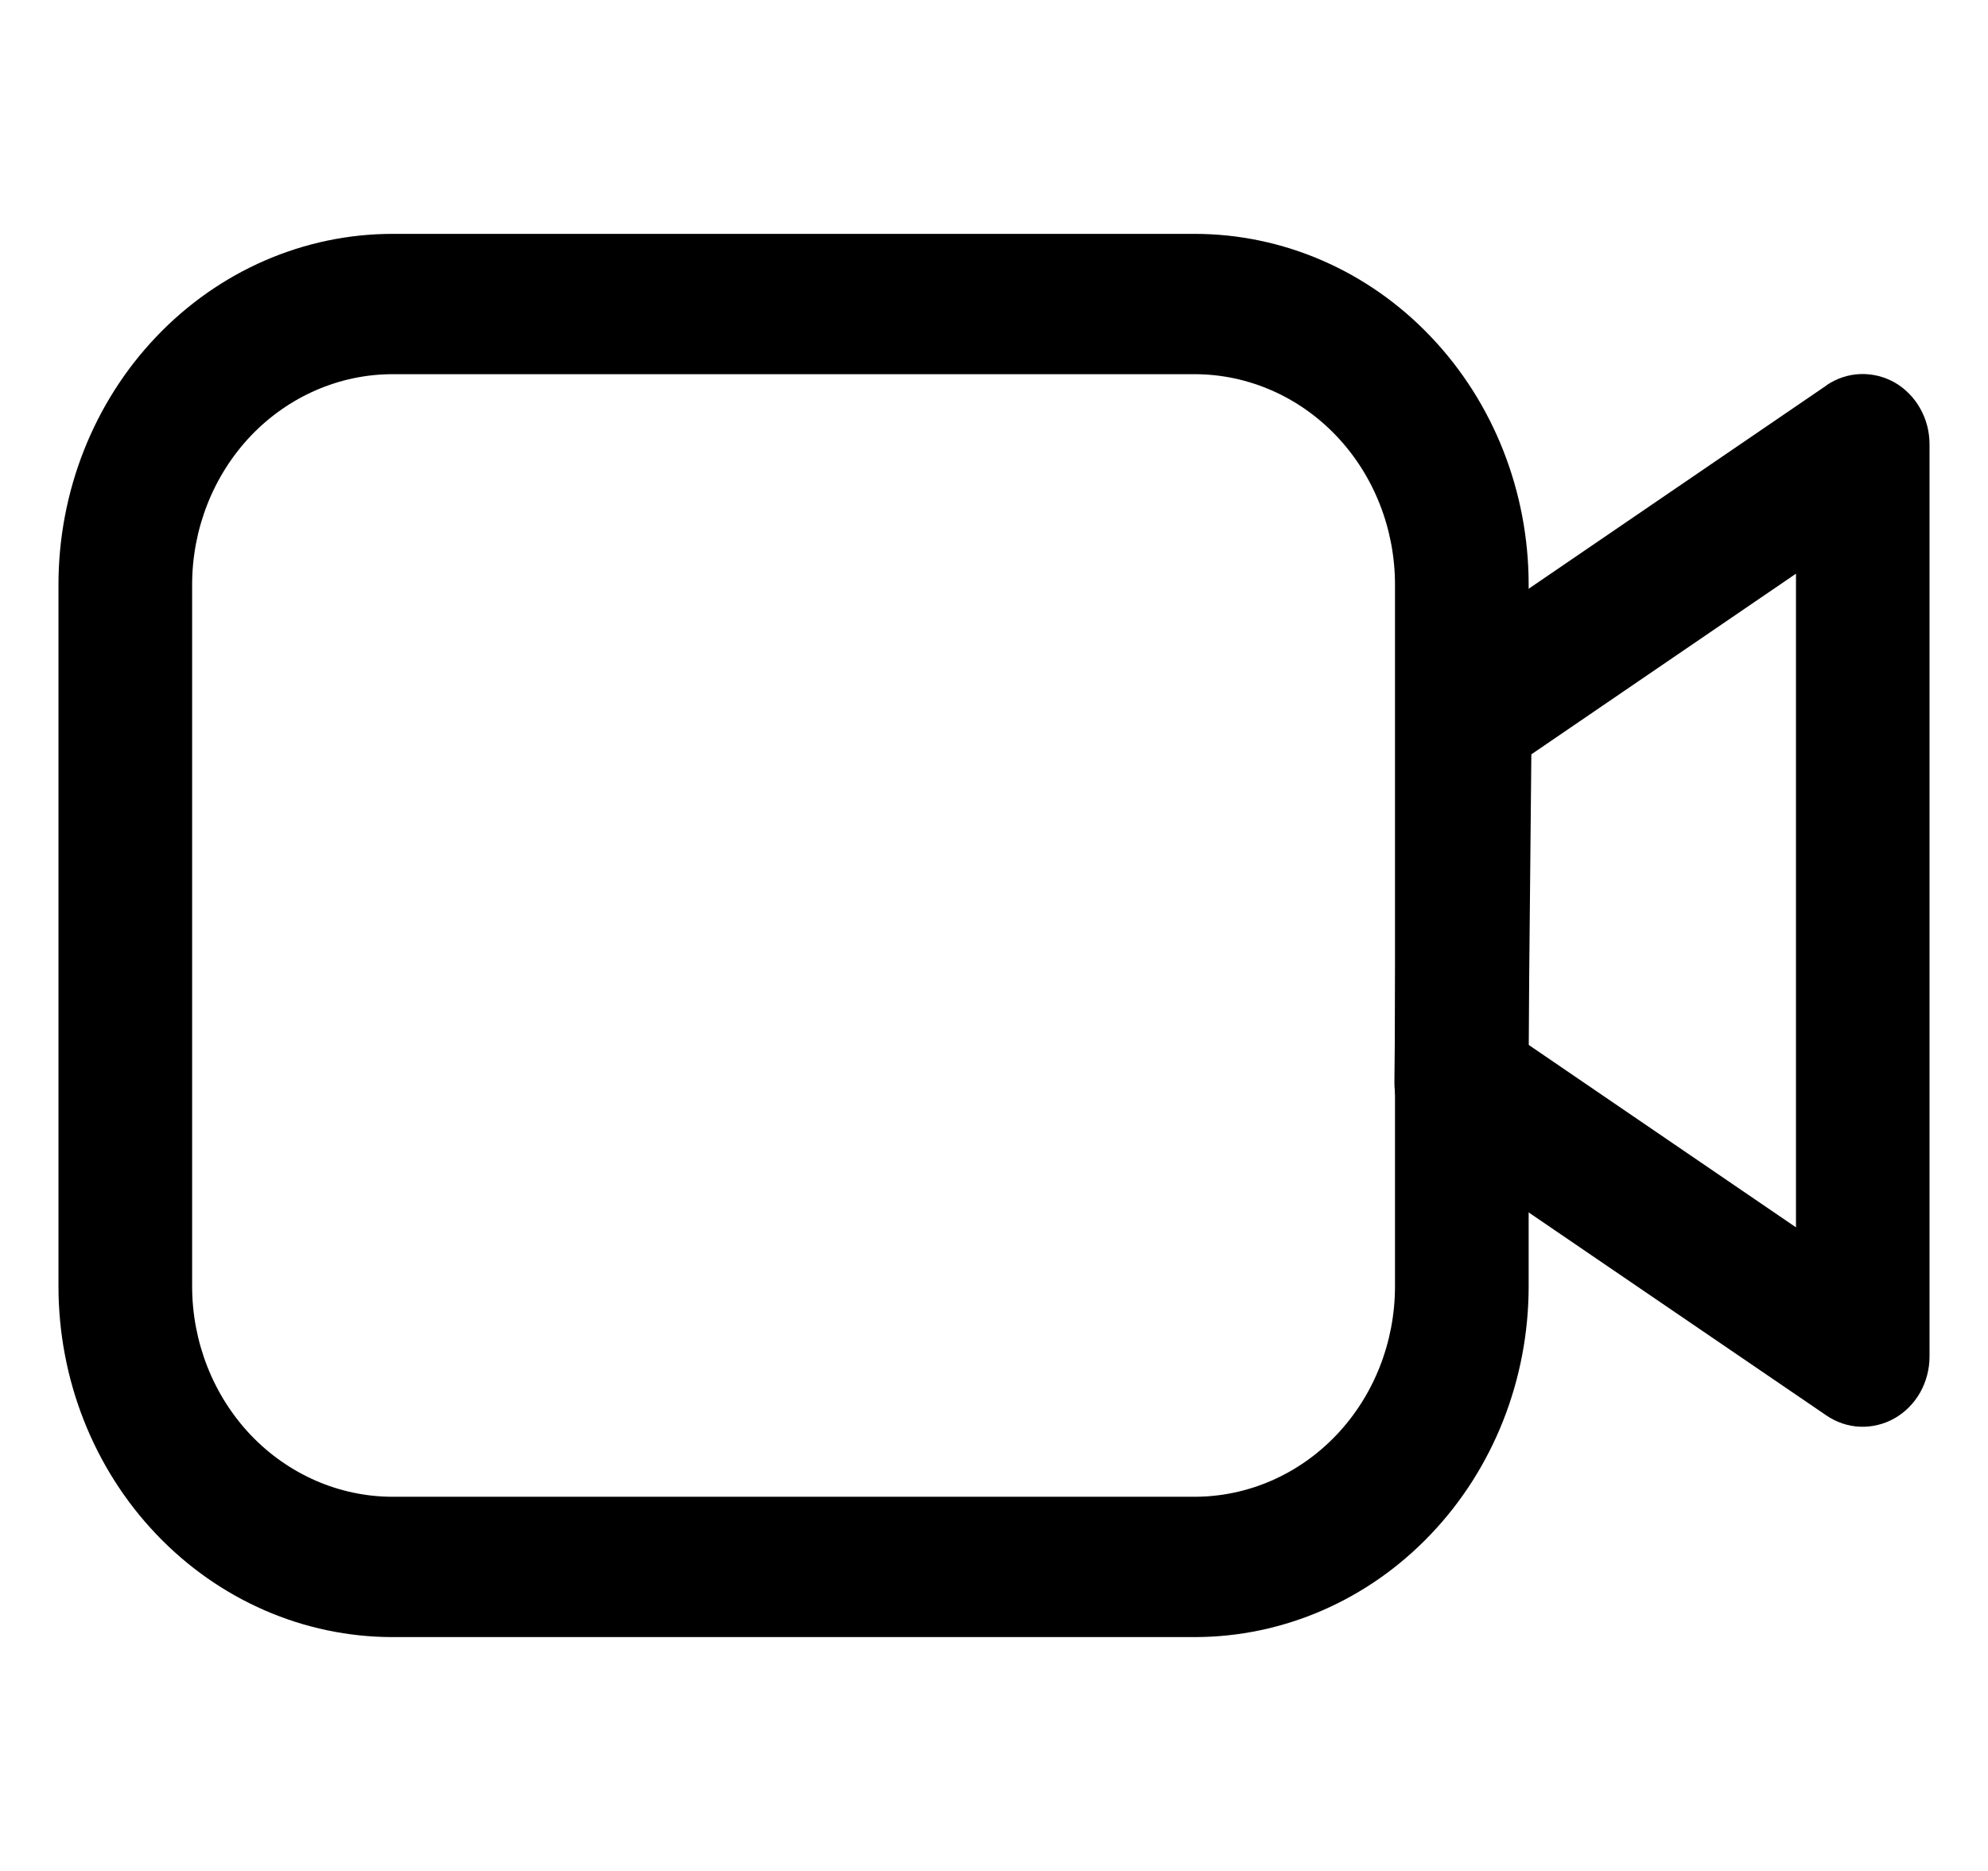
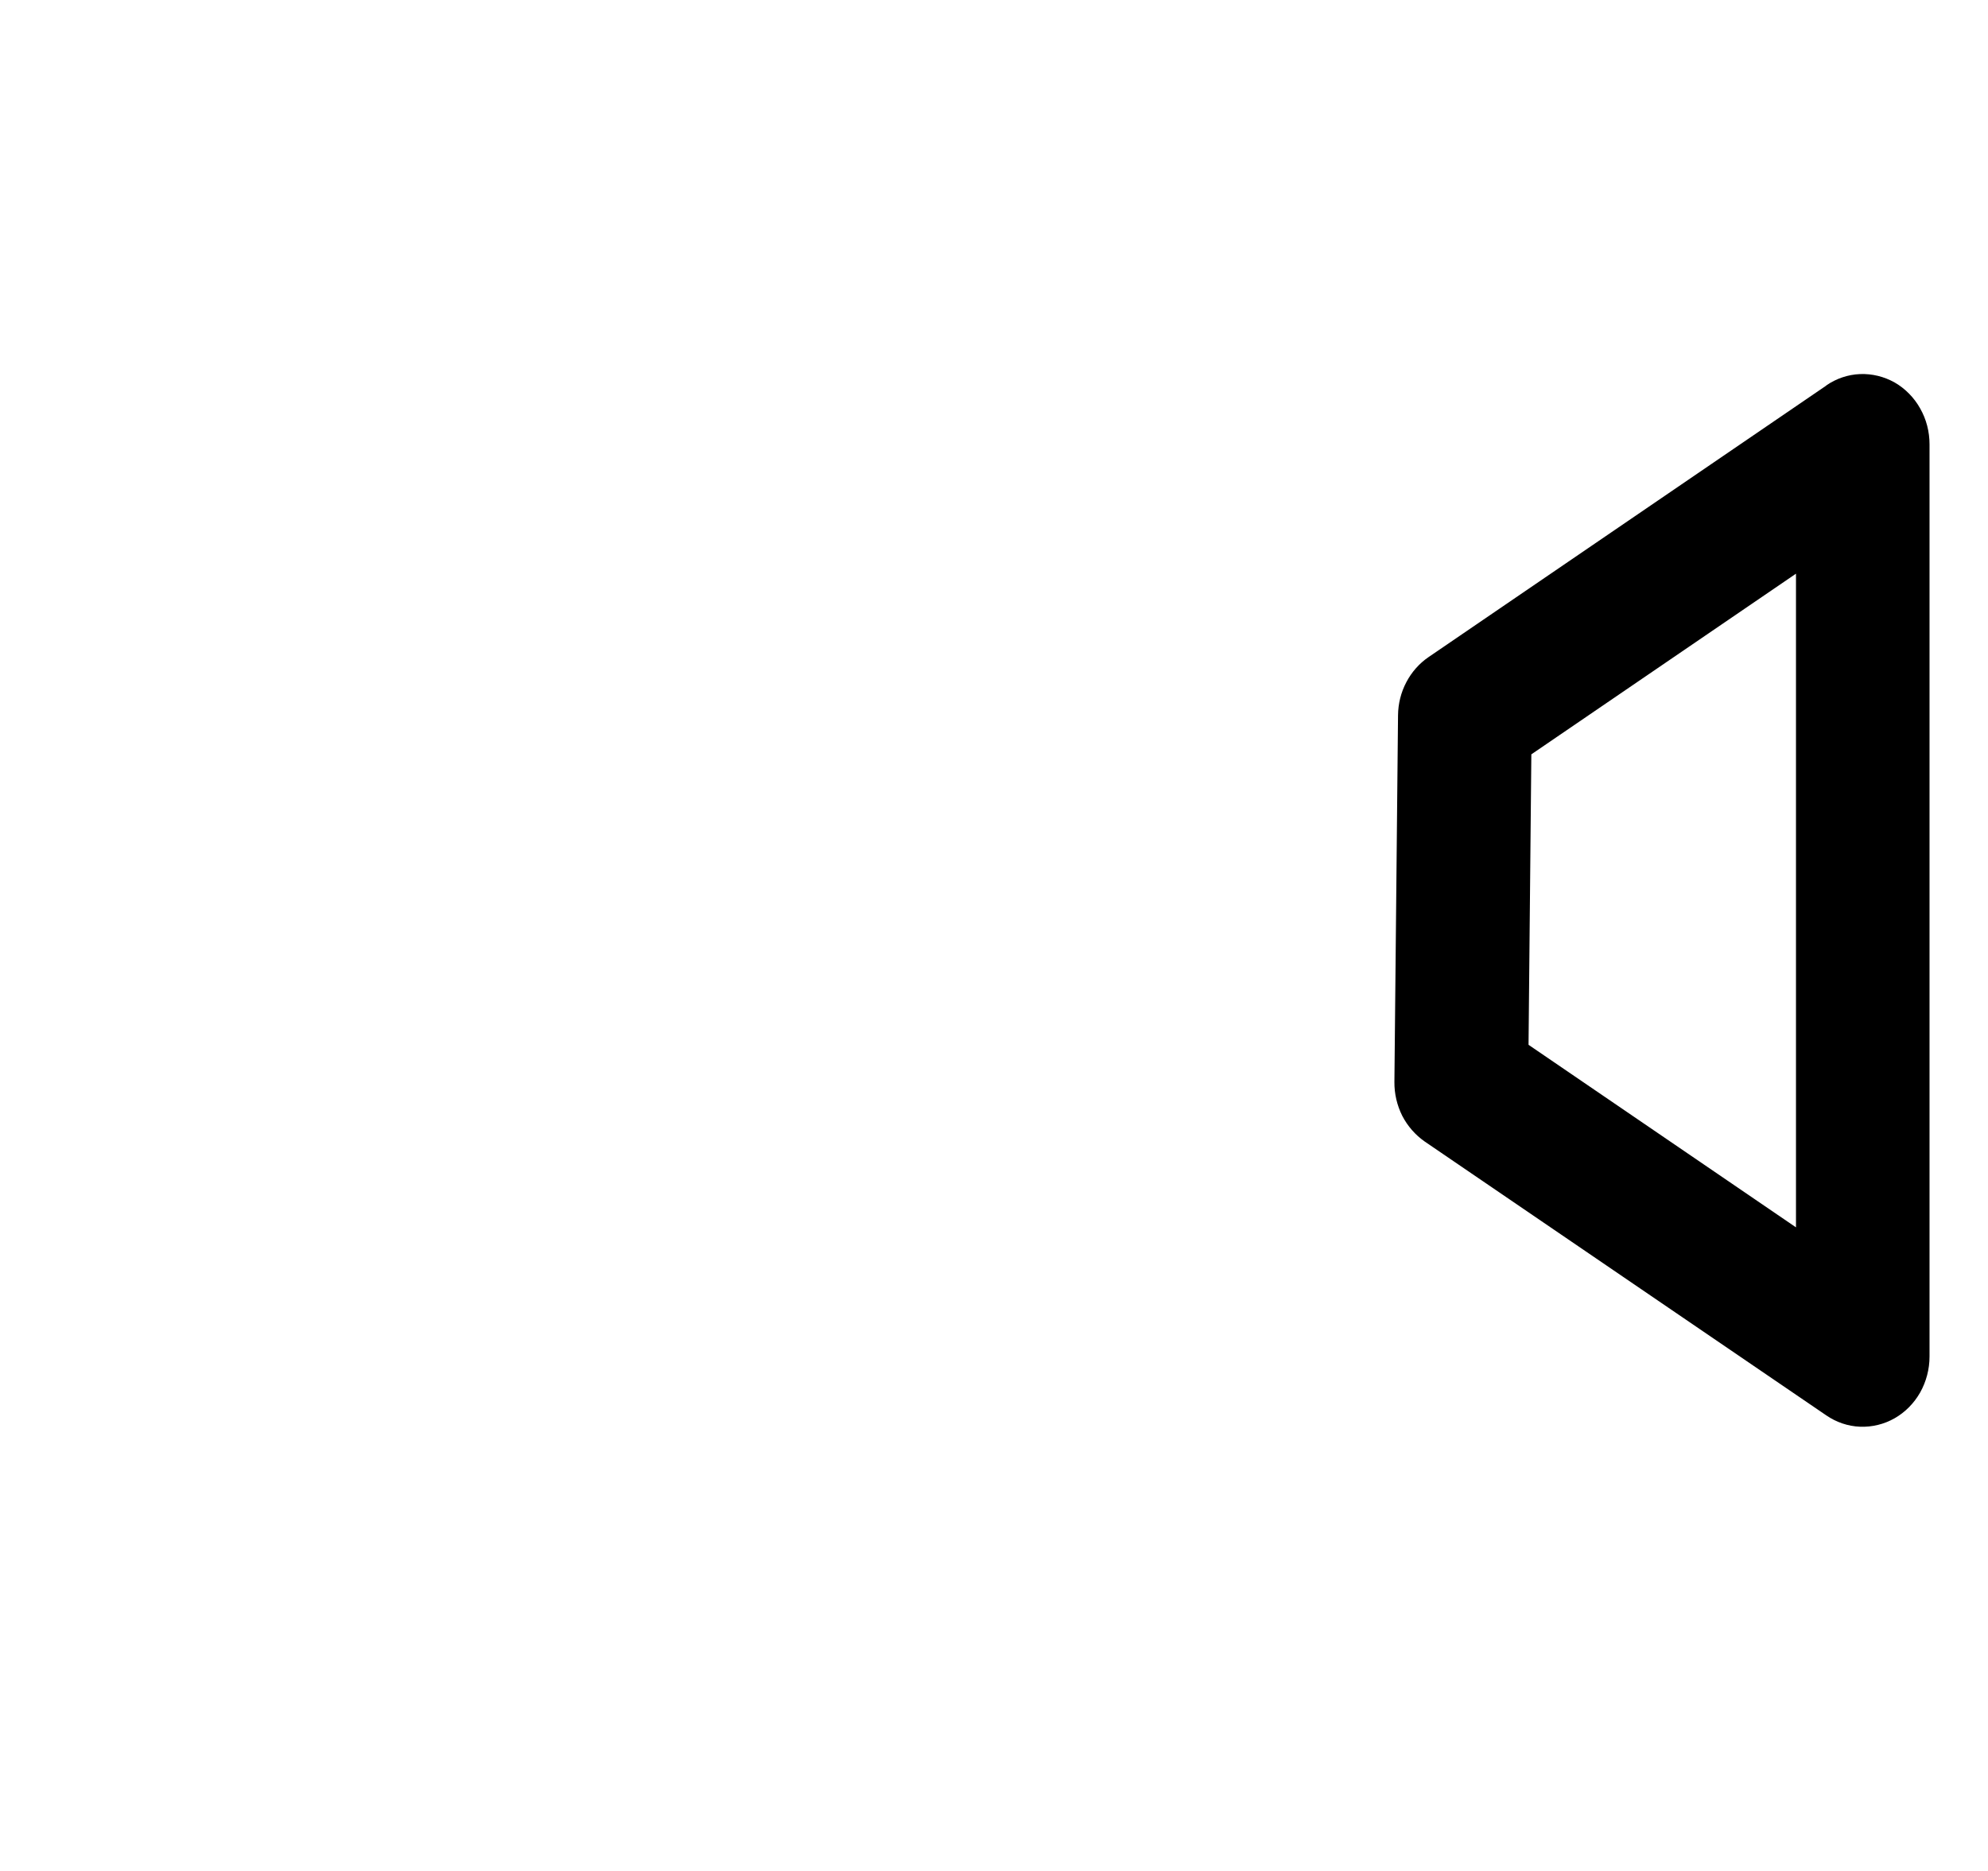
<svg xmlns="http://www.w3.org/2000/svg" fill="none" viewBox="0 0 17 16" height="16" width="17">
-   <path fill="black" d="M10.215 2H3.357C2.6 2 1.873 2.316 1.337 2.879C0.801 3.441 0.5 4.204 0.5 5V11C0.5 11.796 0.801 12.559 1.337 13.121C1.873 13.684 2.6 14 3.357 14H10.215C10.973 14 11.7 13.684 12.235 13.121C12.771 12.559 13.072 11.796 13.072 11V5C13.072 4.204 12.771 3.441 12.235 2.879C11.7 2.316 10.973 2 10.215 2ZM1.643 5C1.643 4.523 1.824 4.065 2.145 3.727C2.467 3.39 2.903 3.2 3.357 3.2H10.215C10.67 3.2 11.106 3.39 11.427 3.727C11.749 4.065 11.929 4.523 11.929 5V11C11.929 11.477 11.749 11.935 11.427 12.273C11.106 12.61 10.67 12.8 10.215 12.8H3.357C2.903 12.8 2.467 12.61 2.145 12.273C1.824 11.935 1.643 11.477 1.643 11V5Z" clip-rule="evenodd" fill-rule="evenodd" />
  <path fill="black" d="M15.619 3.296L12.215 5.62C12.136 5.674 12.071 5.748 12.026 5.834C11.98 5.921 11.956 6.018 11.955 6.117L11.924 9.252C11.923 9.353 11.946 9.452 11.991 9.542C12.037 9.631 12.103 9.706 12.183 9.762L15.617 12.104C15.703 12.163 15.803 12.197 15.906 12.201C16.009 12.205 16.111 12.18 16.201 12.129C16.292 12.077 16.367 12.001 16.42 11.908C16.472 11.815 16.5 11.709 16.5 11.601V3.8C16.5 3.692 16.473 3.586 16.42 3.493C16.368 3.4 16.292 3.323 16.202 3.271C16.111 3.22 16.009 3.195 15.906 3.199C15.803 3.203 15.703 3.237 15.617 3.296M15.358 10.496L13.071 8.935L13.095 6.451L15.358 4.906V10.496Z" clip-rule="evenodd" fill-rule="evenodd" />
</svg>